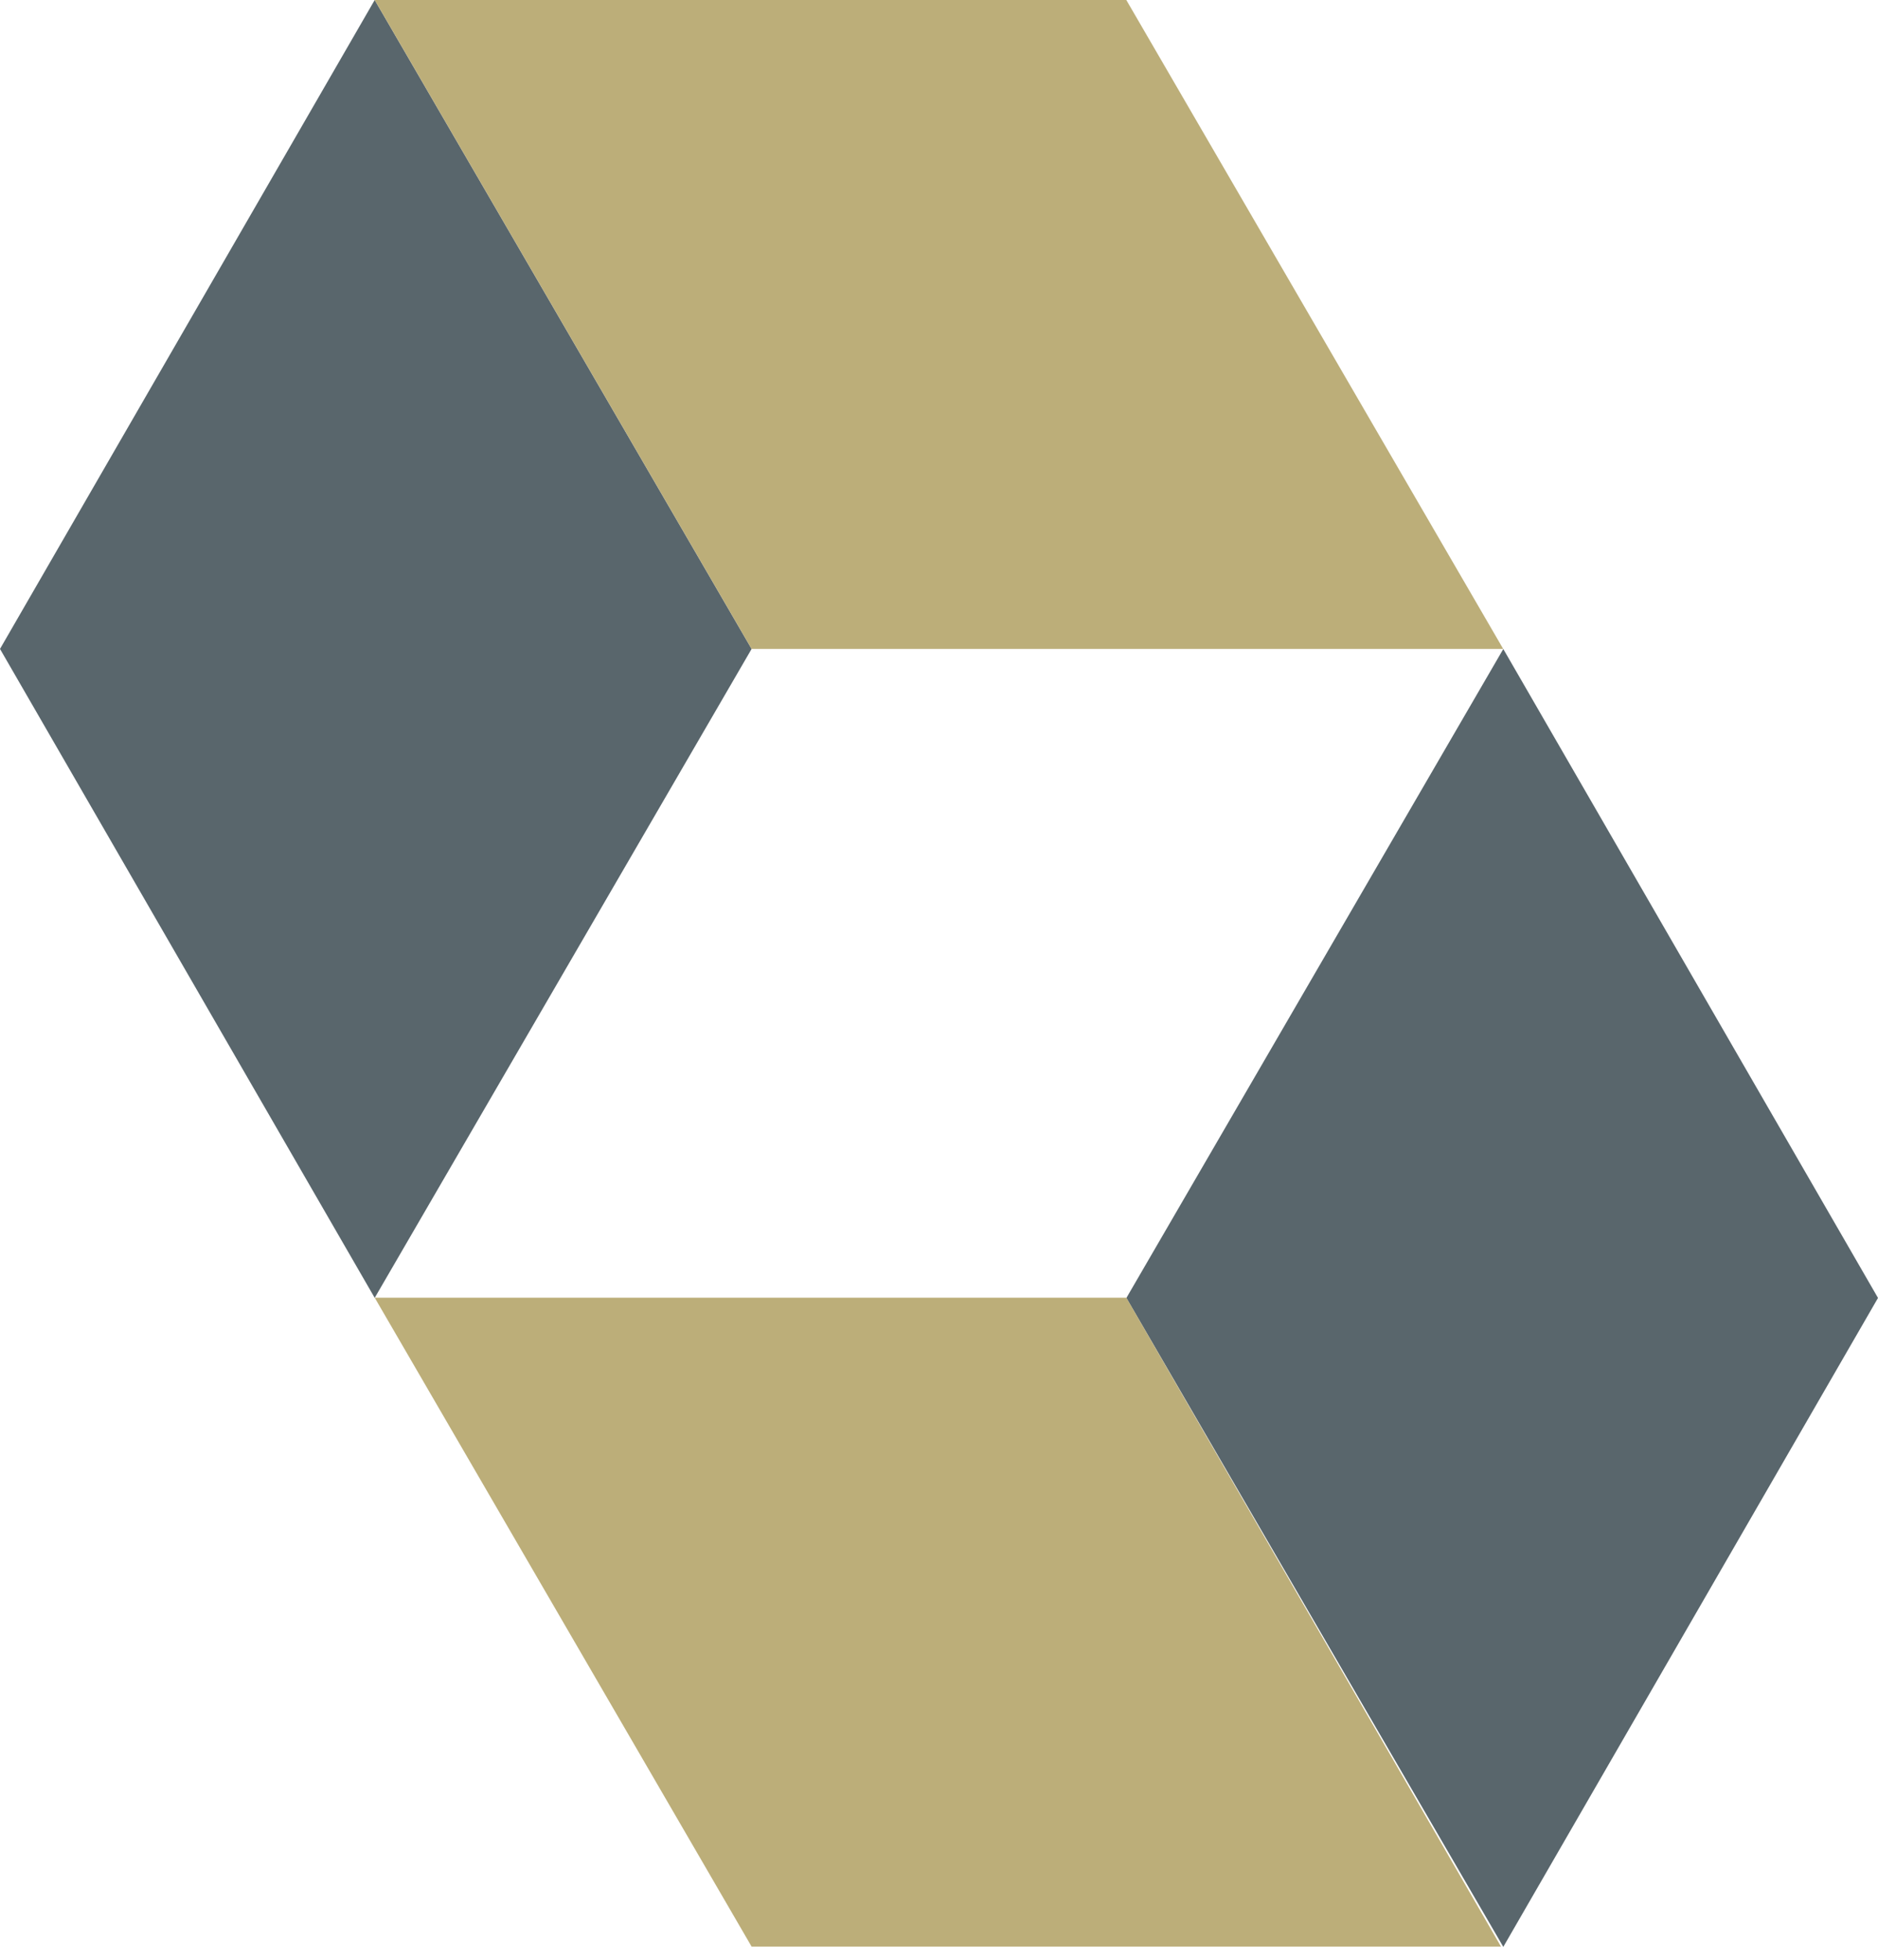
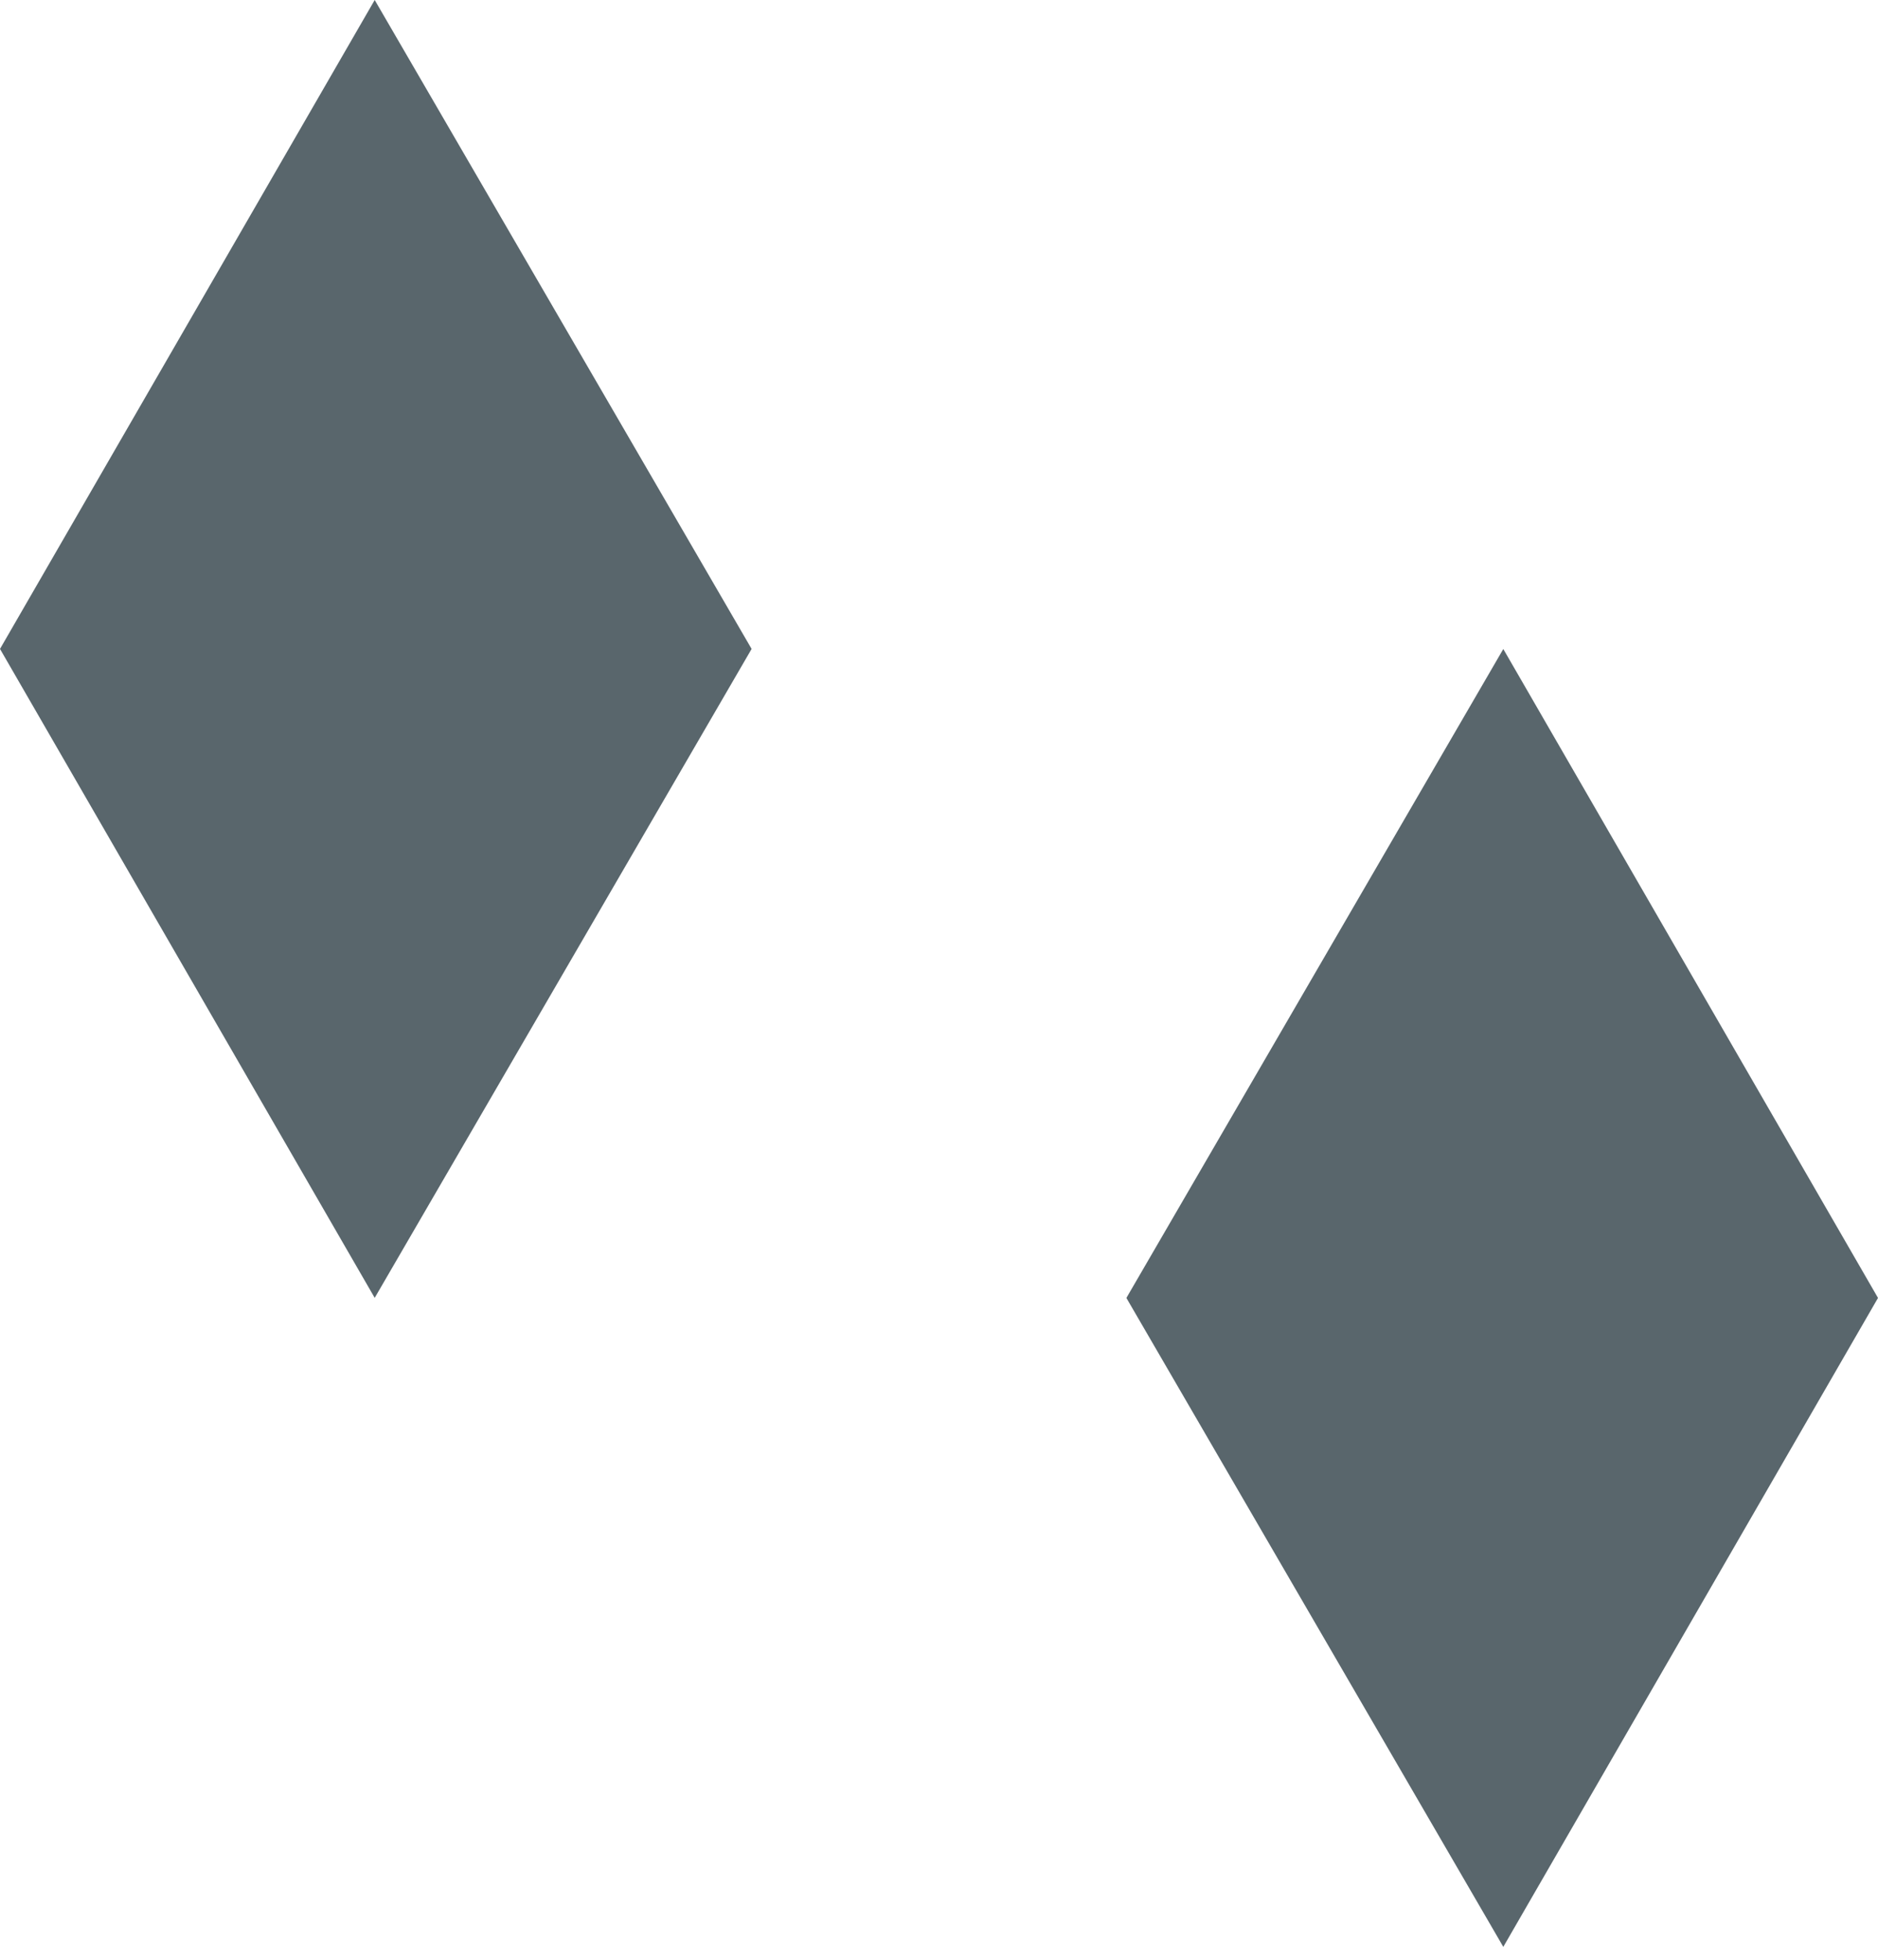
<svg xmlns="http://www.w3.org/2000/svg" width="23" height="24" viewBox="0 0 23 24" fill="none">
  <path d="M9.205 7.947L4.589 15.894L0 7.947L4.589 0L9.205 7.947Z" fill="#59666C" />
-   <path d="M13.794 0H4.589L9.205 7.947H18.41L13.794 0Z" fill="#BCAE79" />
  <path d="M13.795 15.895L18.411 7.948L23 15.895L18.411 23.842L13.795 15.895Z" fill="#59666C" />
-   <path d="M9.205 23.839H18.383L13.794 15.892H4.589L9.205 23.839Z" fill="#BCAE79" />
</svg>